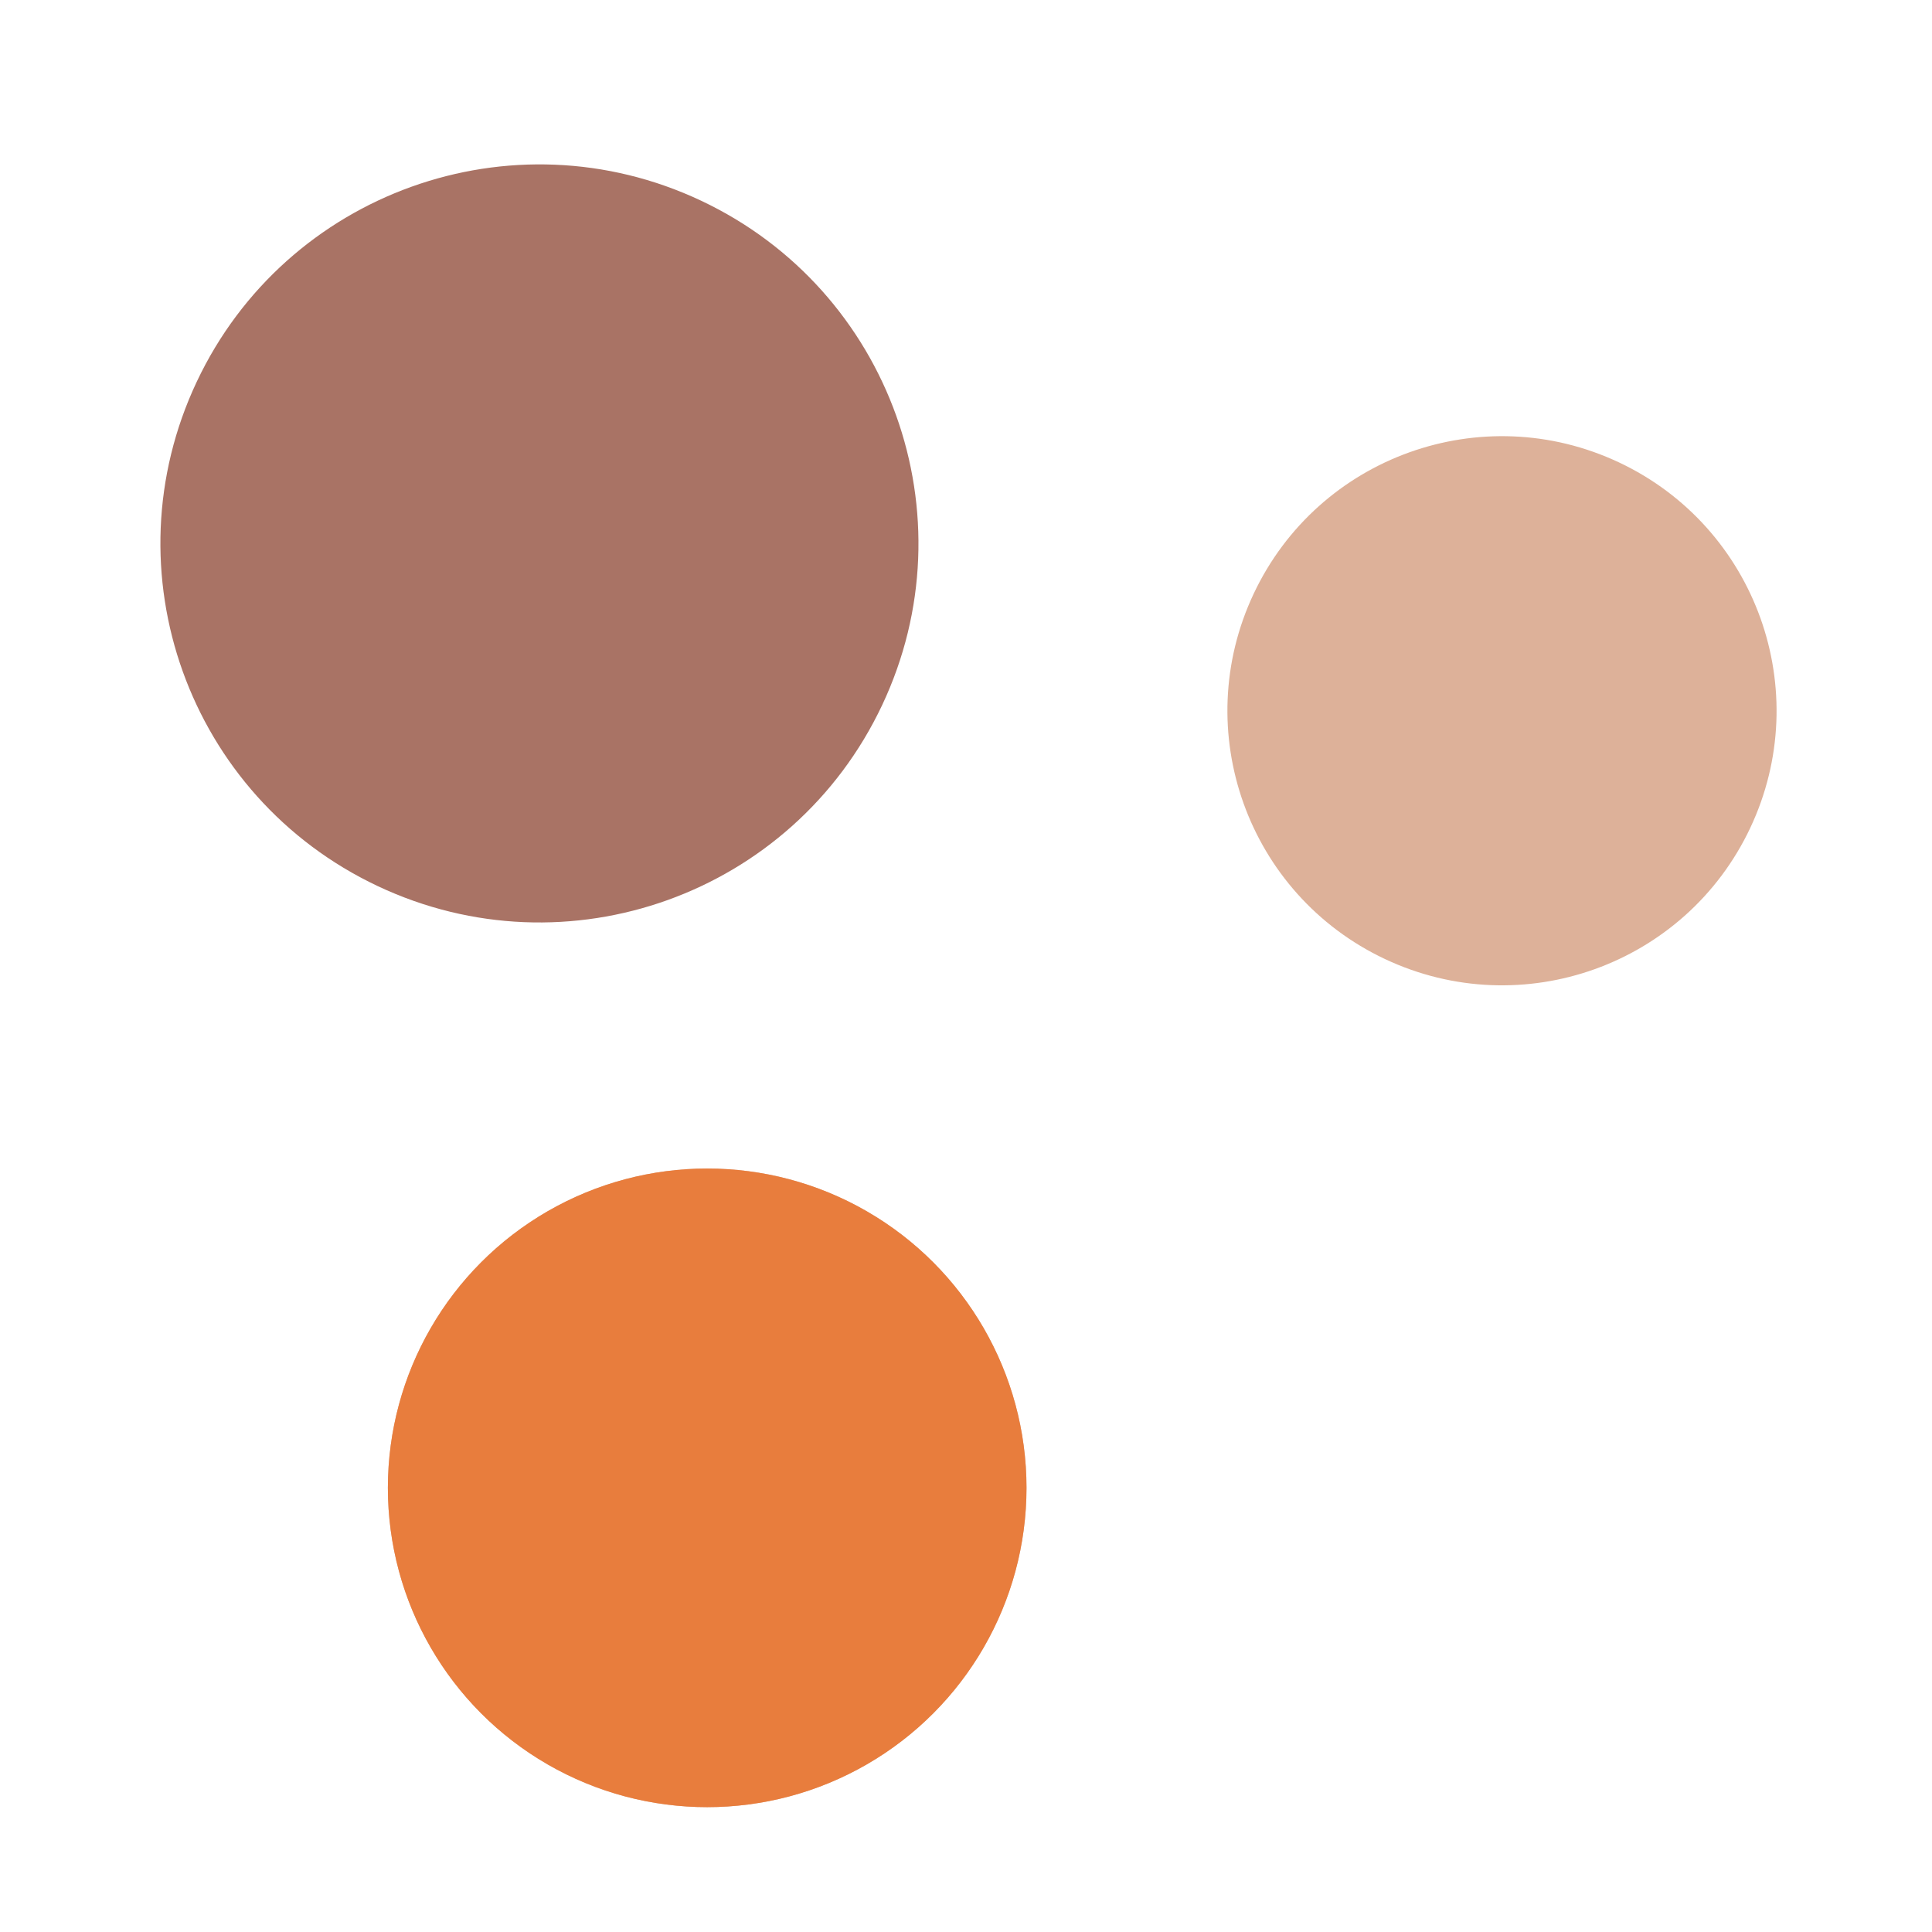
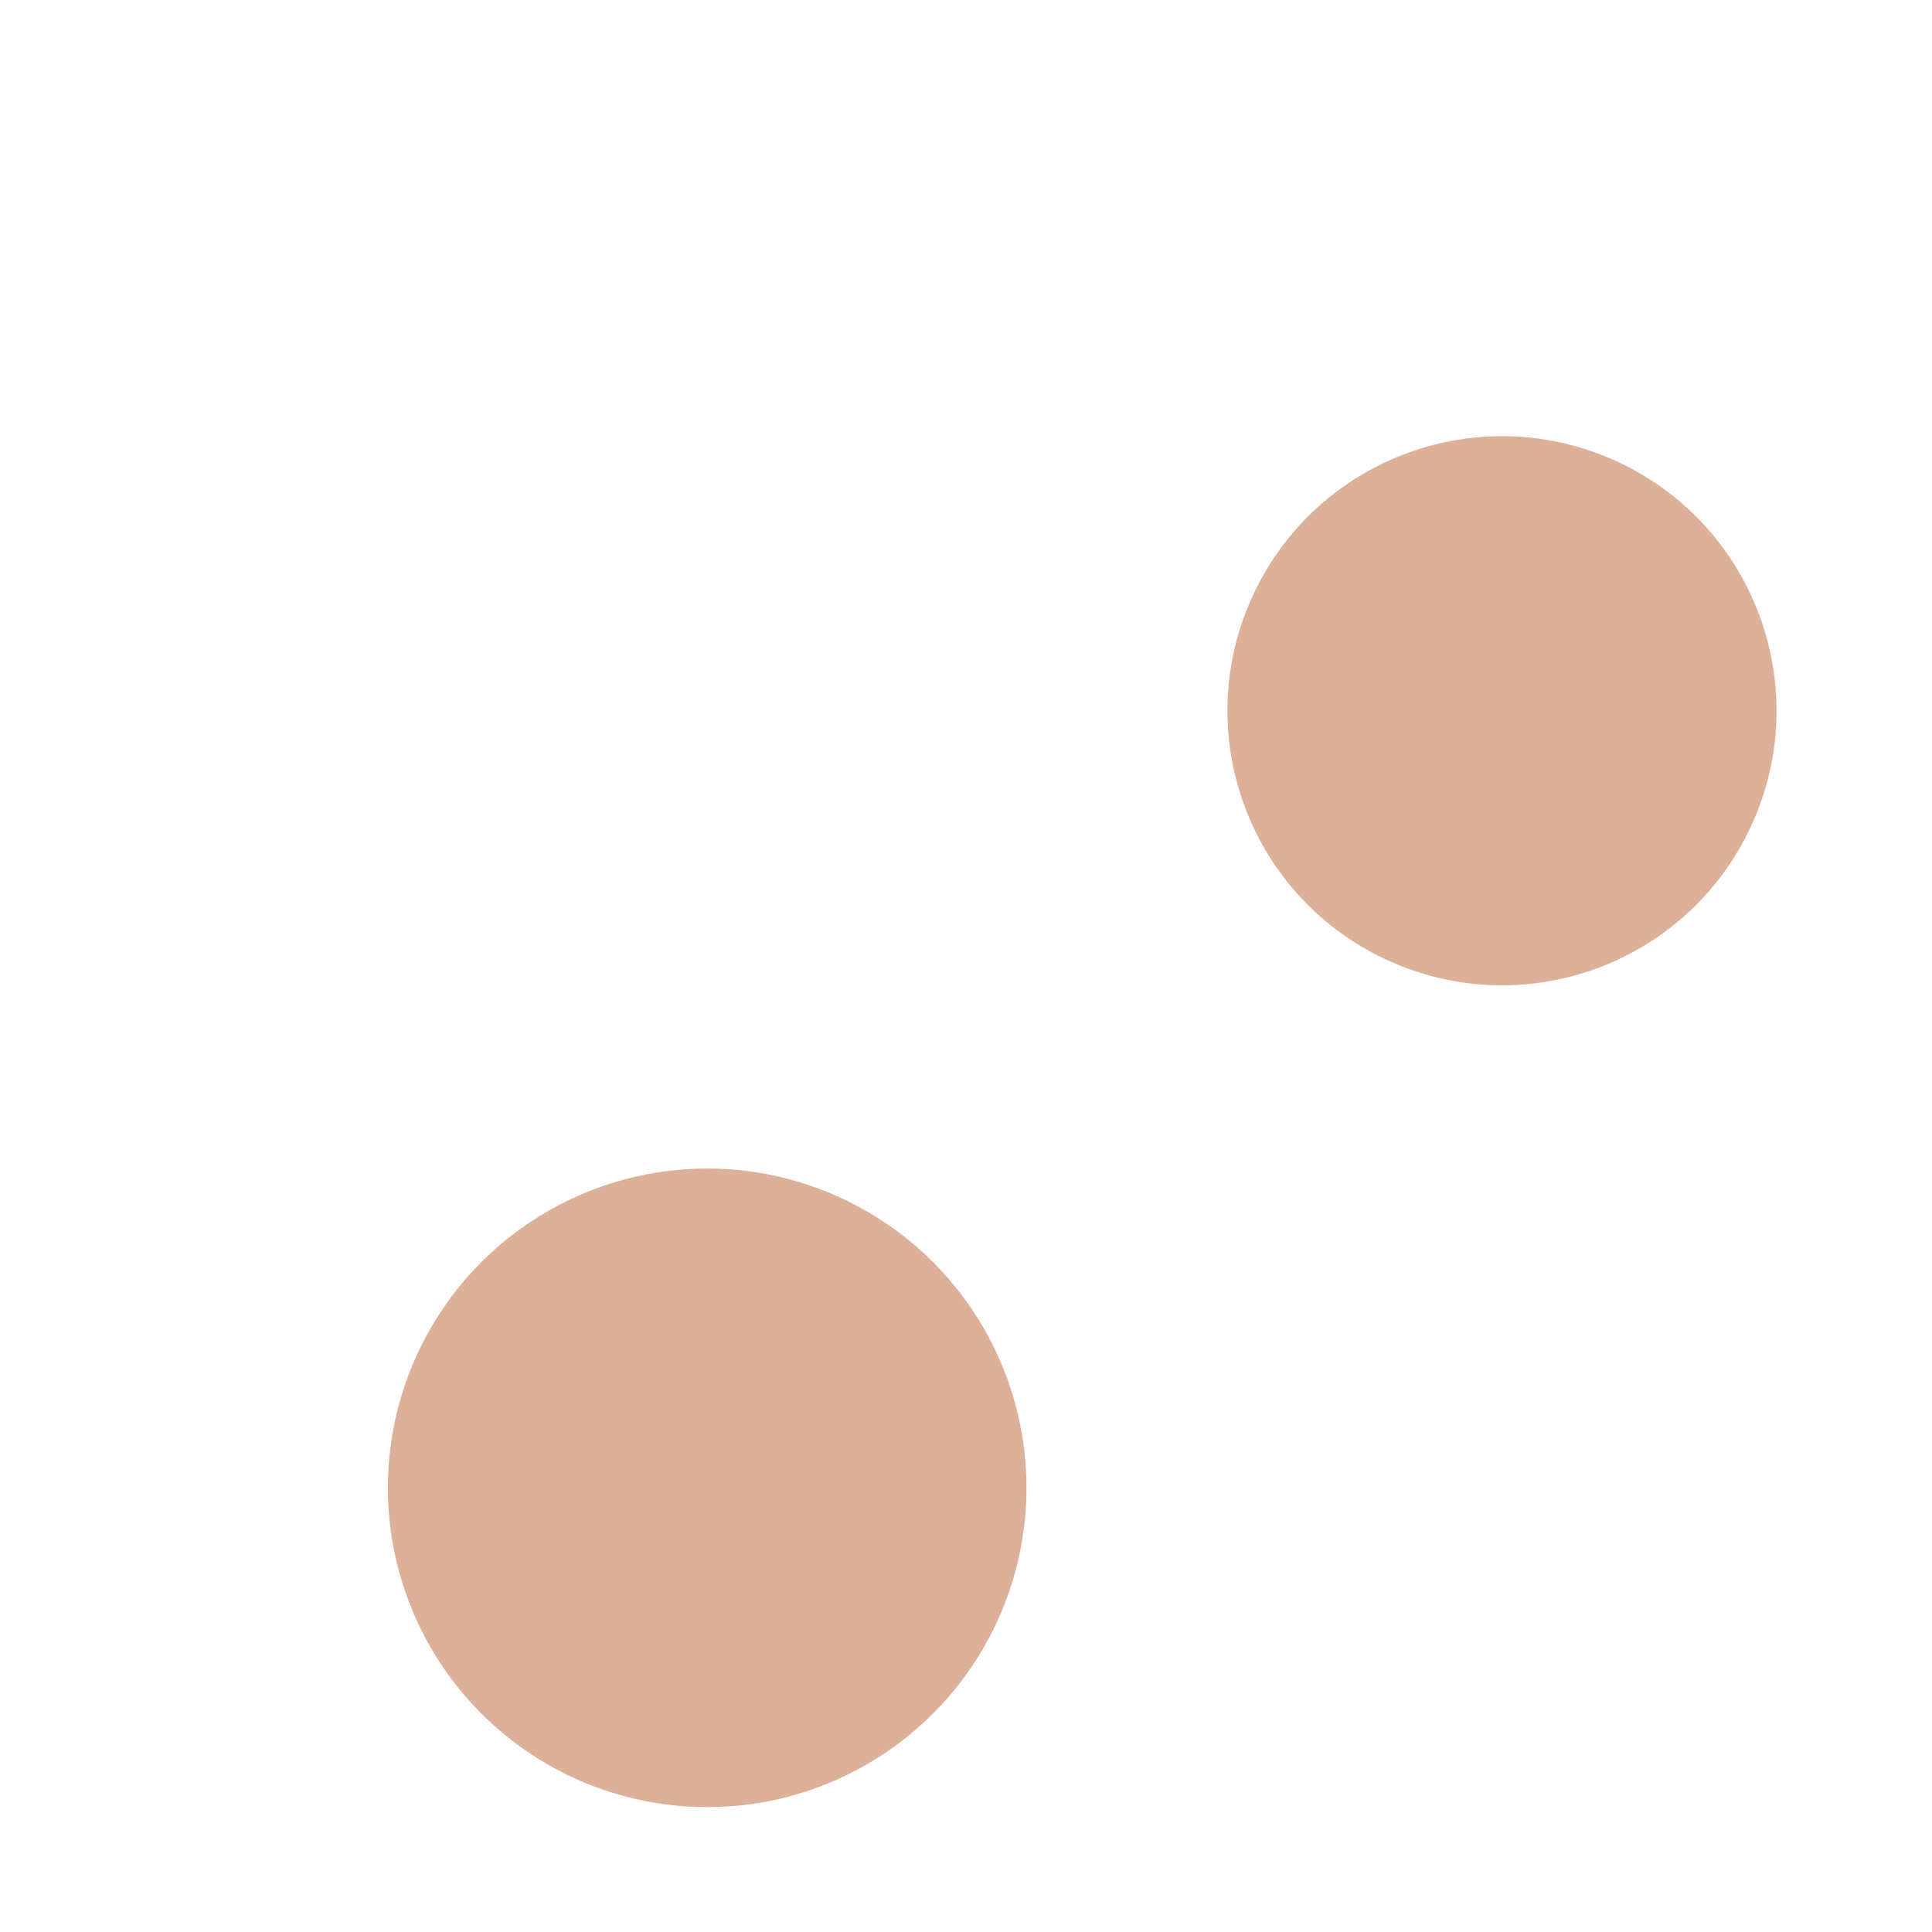
<svg xmlns="http://www.w3.org/2000/svg" version="1.1" id="Ebene_1" x="0px" y="0px" width="200px" height="200px" viewBox="0 0 200 200" enable-background="new 0 0 200 200" xml:space="preserve">
  <g>
    <g>
      <path fill-rule="evenodd" clip-rule="evenodd" fill="#DDB199" d="M181.188,85.7c-6.7,14.203-23.622,20.275-37.825,13.576    c-14.198-6.7-20.276-23.62-13.578-37.823c6.696-14.192,23.623-20.275,37.825-13.578C181.812,54.575,187.881,71.506,181.188,85.7z" />
    </g>
    <g>
-       <path fill-rule="evenodd" clip-rule="evenodd" fill="#A97365" d="M91.321,72.991c-9.249,19.604-32.608,27.987-52.214,18.74    c-19.601-9.25-27.987-32.605-18.741-52.21c9.242-19.592,32.608-27.989,52.212-18.745C92.185,30.027,100.559,53.397,91.321,72.991z    " />
-     </g>
+       </g>
    <g>
      <circle fill-rule="evenodd" clip-rule="evenodd" fill="#DDB199" cx="73.208" cy="154.021" r="33.055" />
-       <circle fill-rule="evenodd" clip-rule="evenodd" fill="#E87D3D" cx="73.208" cy="154.021" r="33.055" />
    </g>
  </g>
</svg>